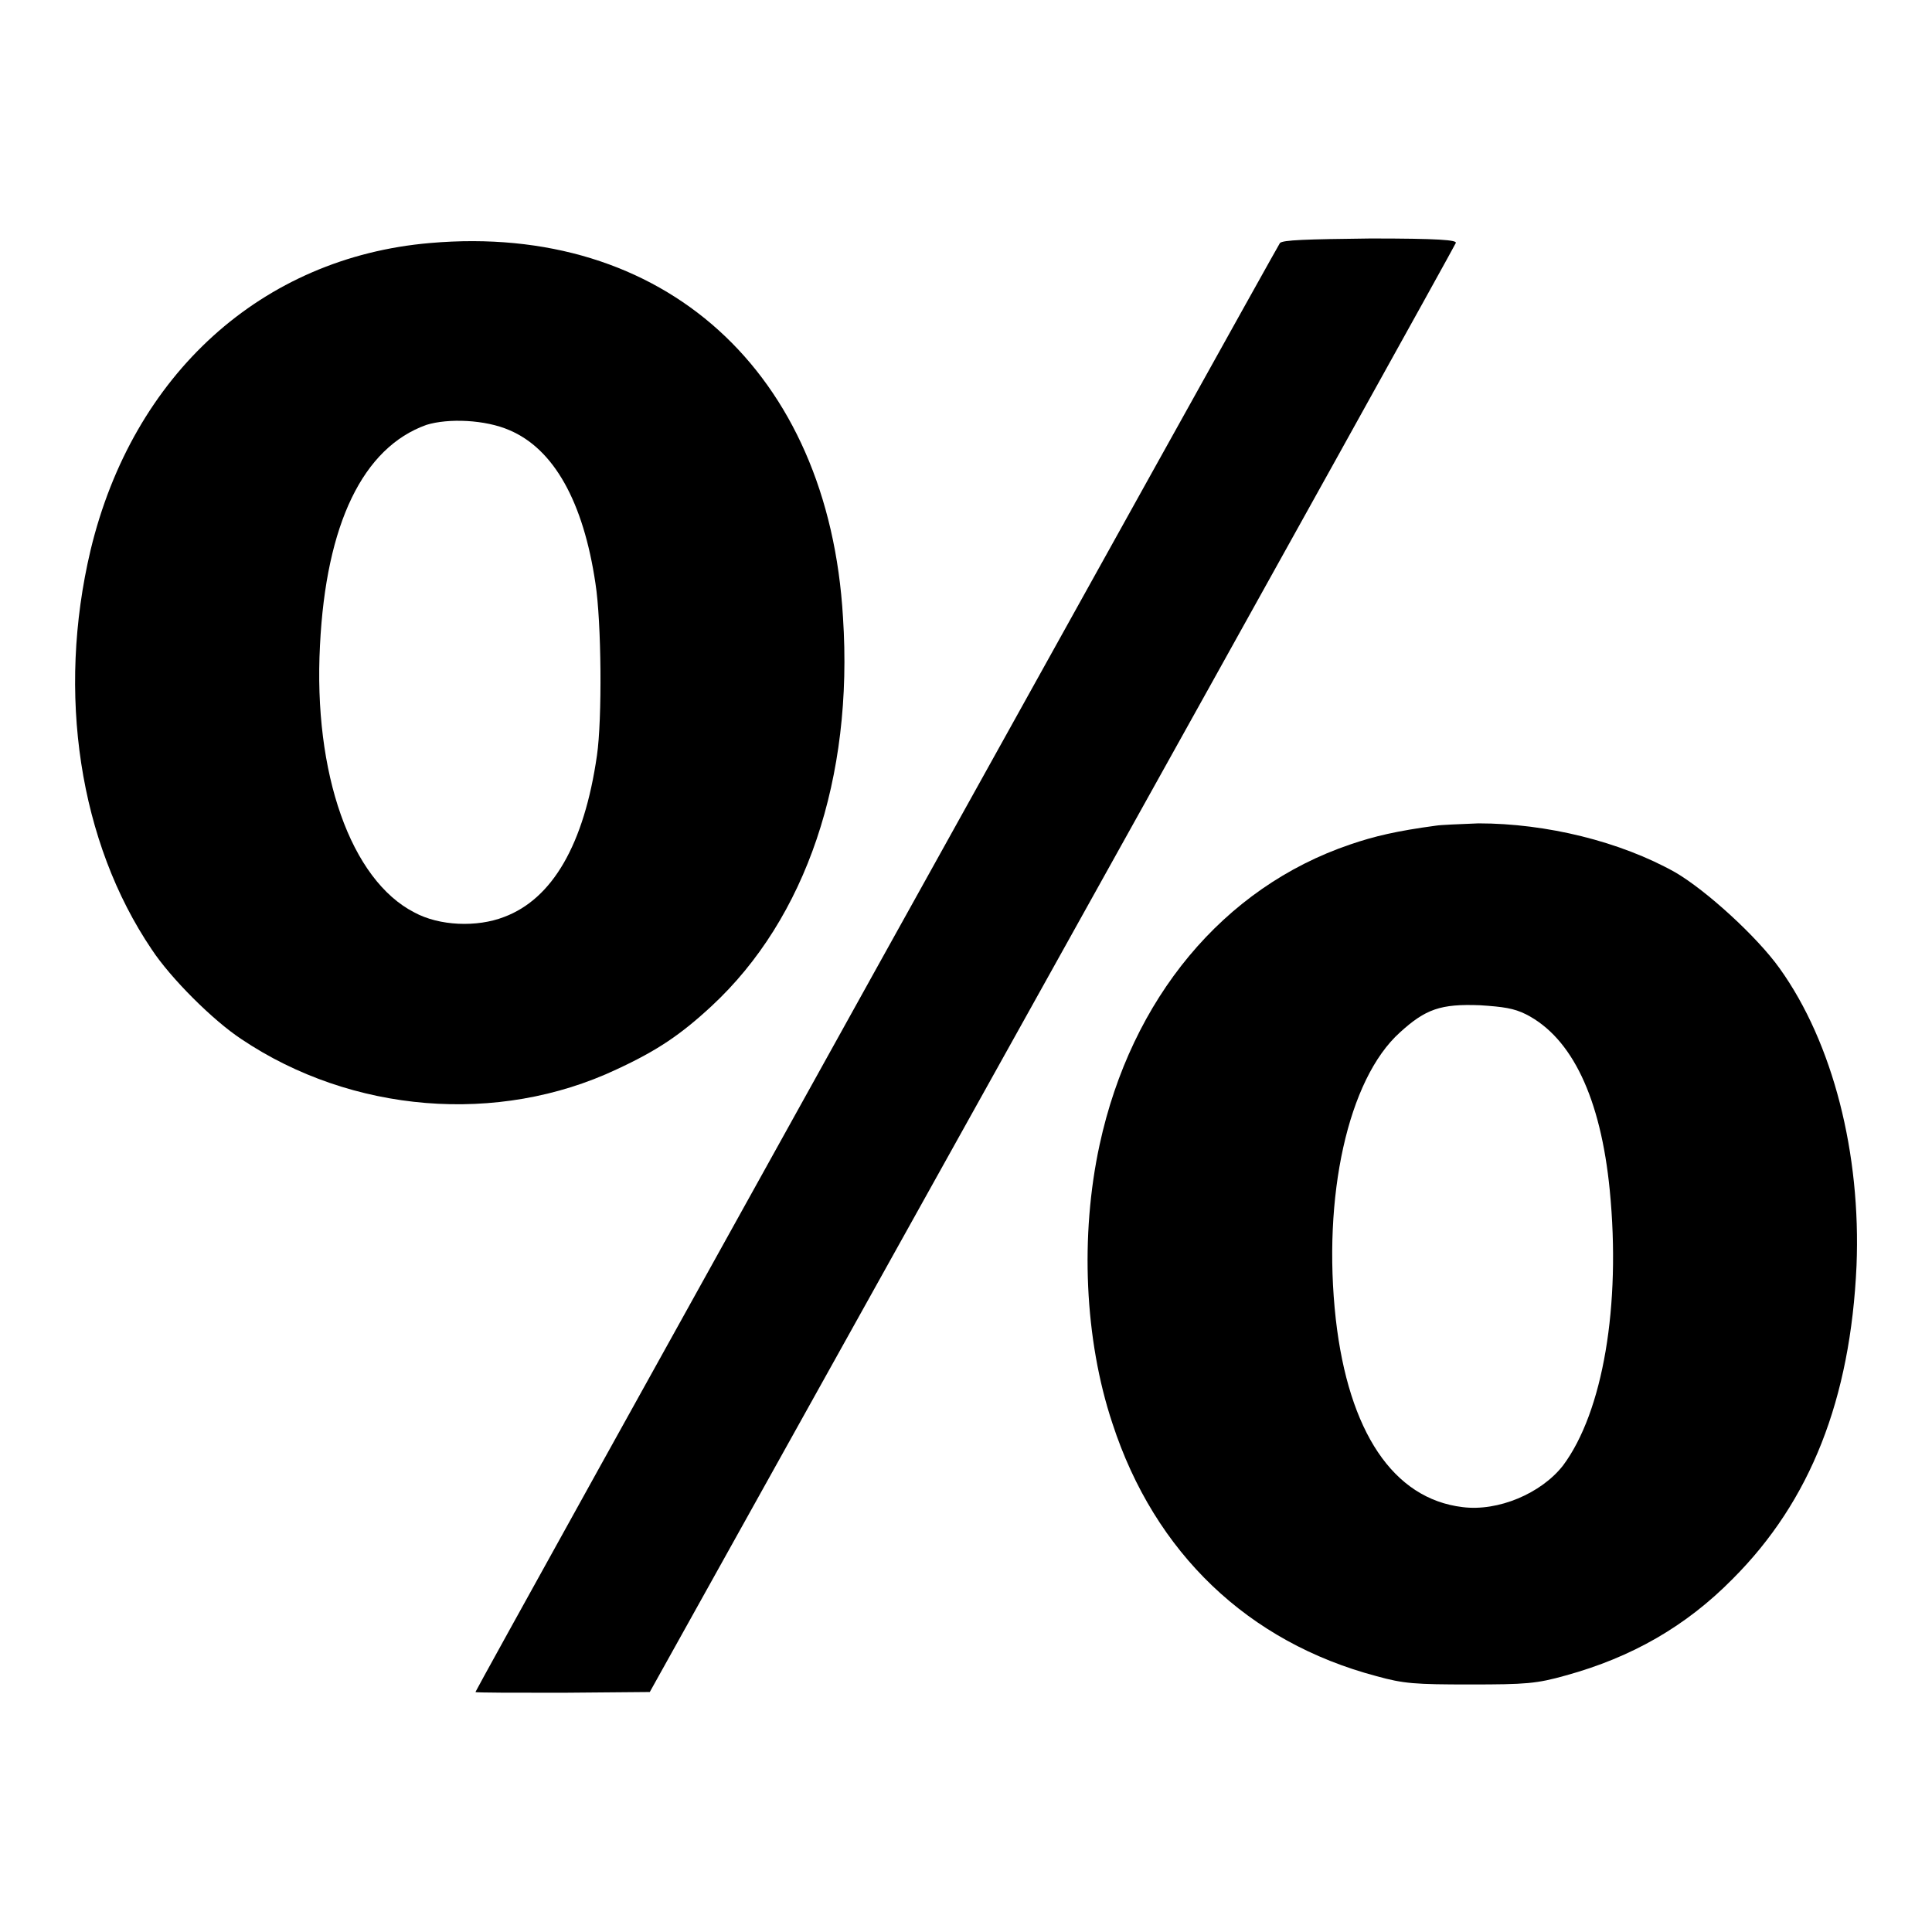
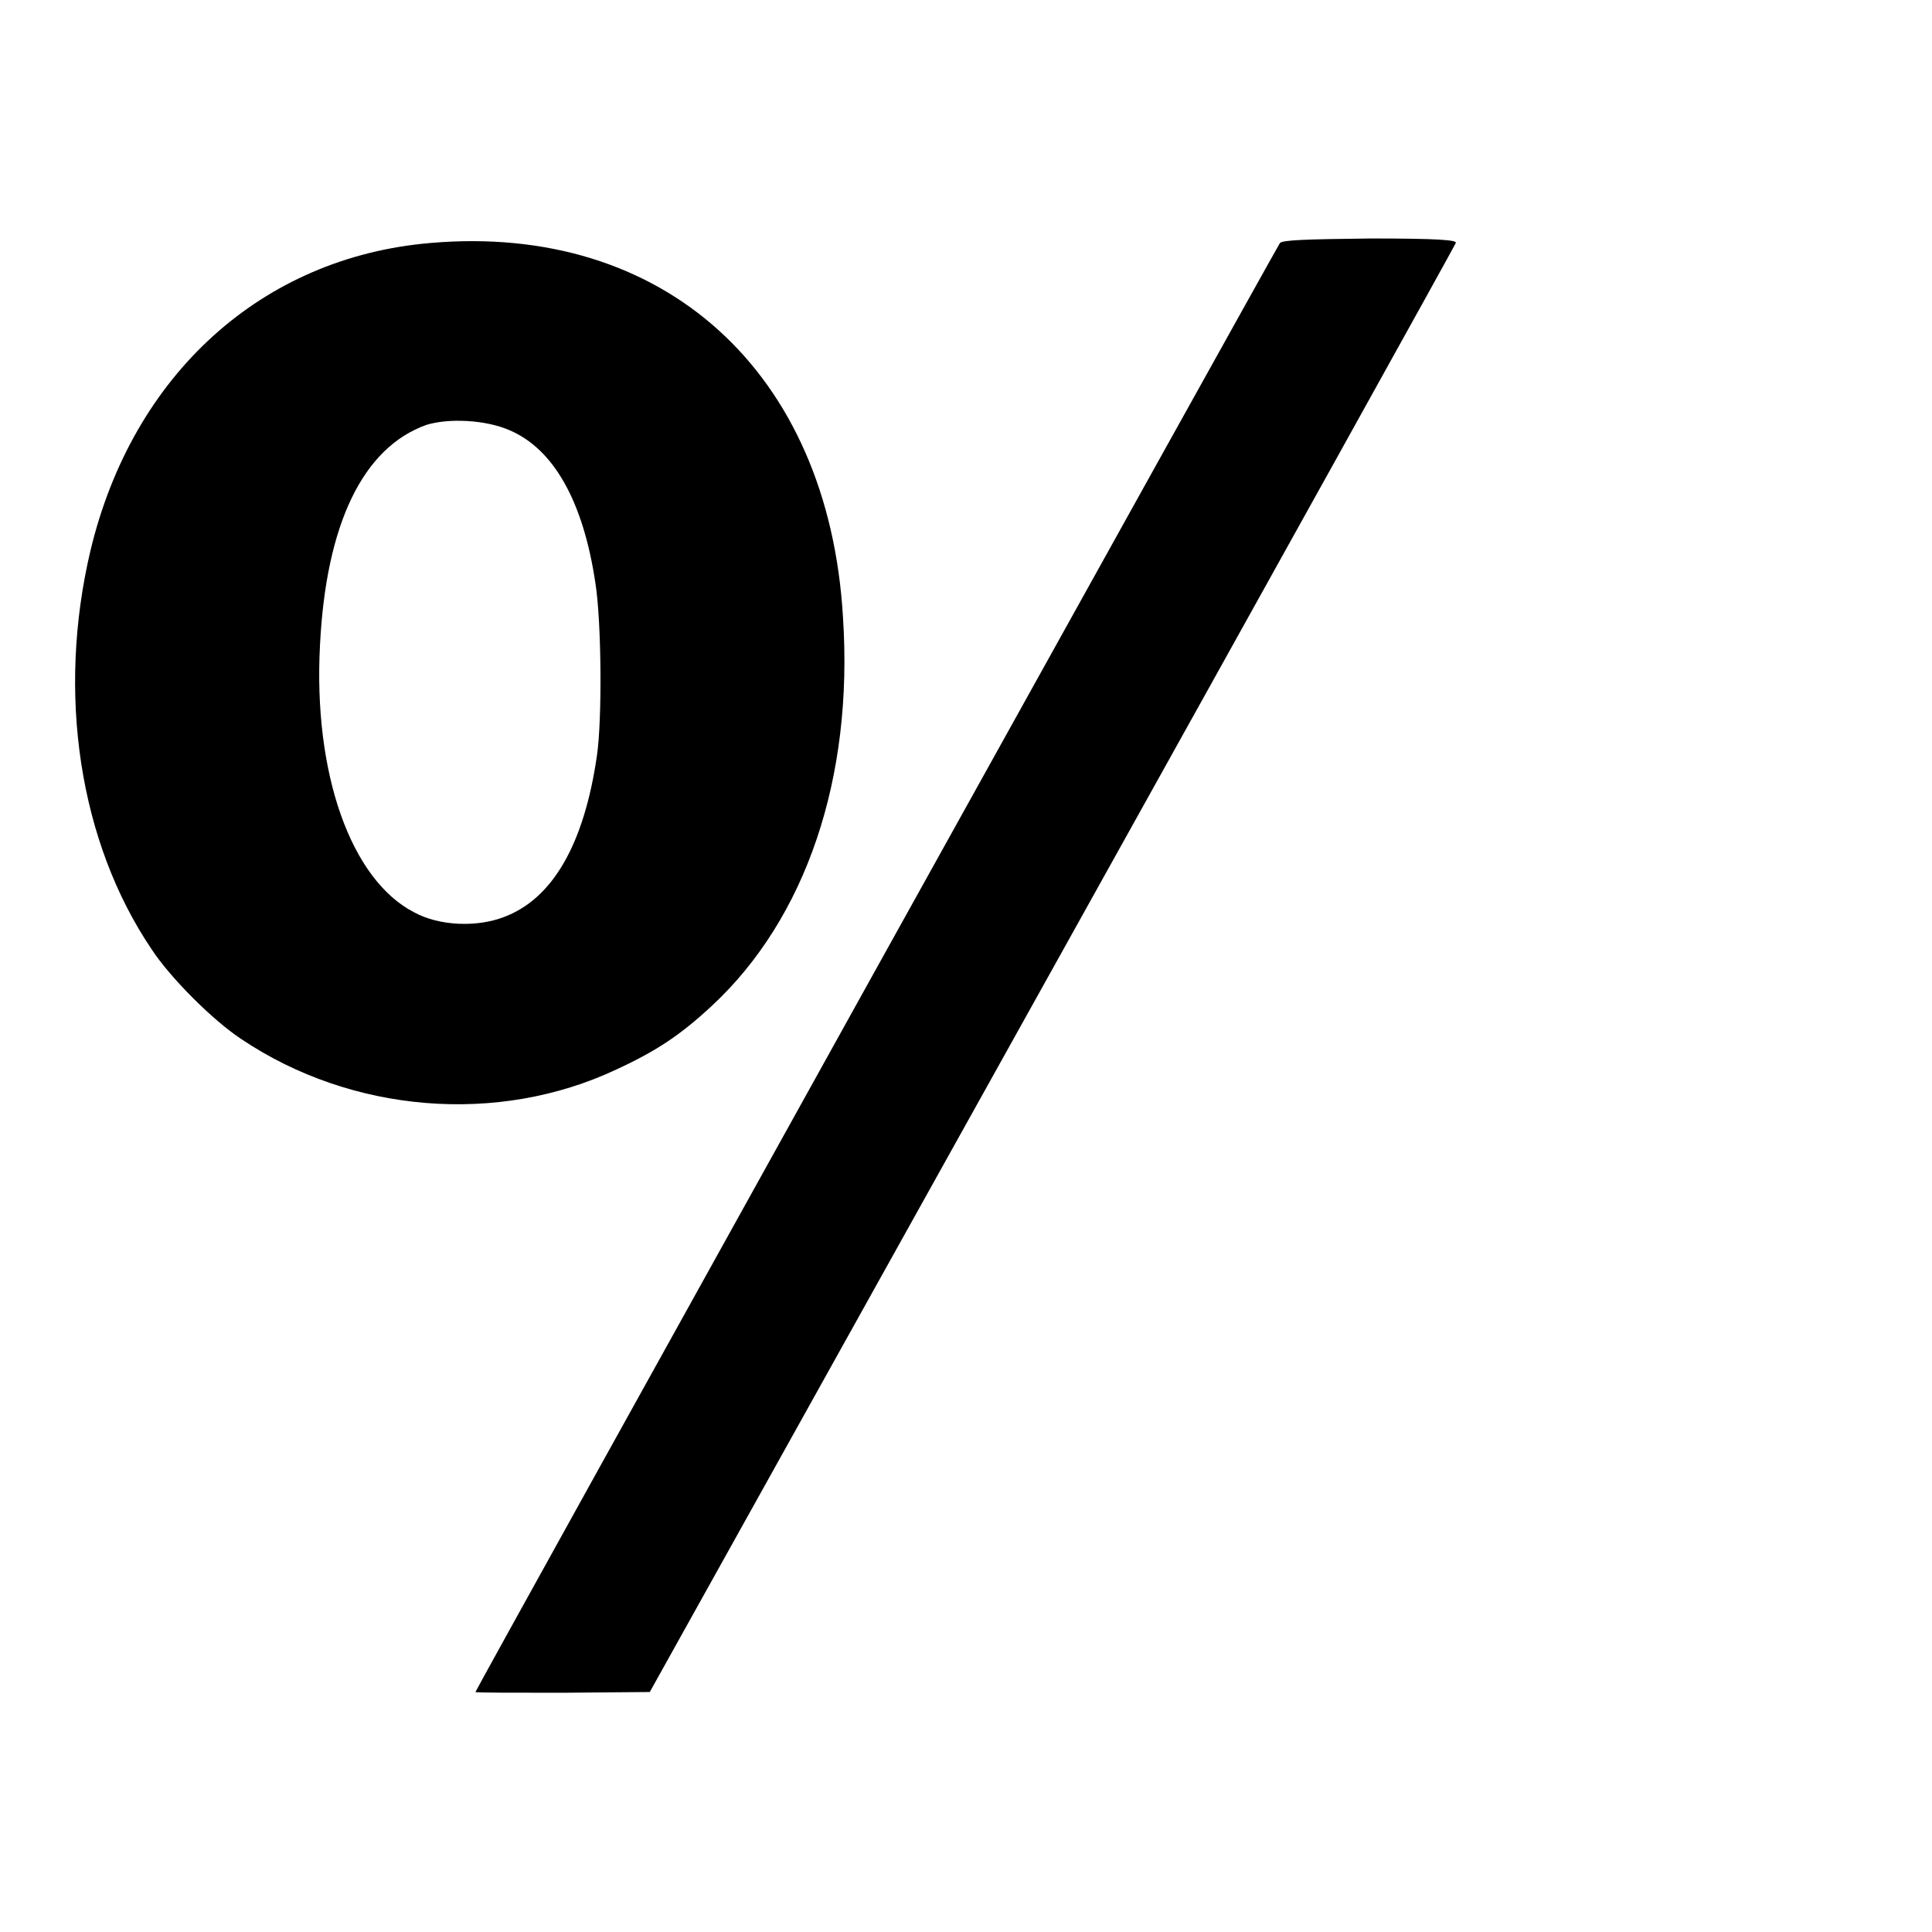
<svg xmlns="http://www.w3.org/2000/svg" version="1.1" x="0px" y="0px" viewBox="0 0 256 256" enable-background="new 0 0 256 256" xml:space="preserve">
  <g>
    <g>
      <g>
        <path fill="#000000" d="M57,32.2c-22.3,1.9-39.4,17.4-45,40.7c-4.5,19-1.5,38.7,8.1,52.9c2.5,3.8,8.1,9.4,11.9,11.9c14.6,9.8,34,11.4,49.7,4c5.4-2.5,8.5-4.6,12.6-8.4c12.5-11.6,18.8-30.2,17.4-51.5C109.8,49.2,87.9,29.5,57,32.2z M67.5,57c5.9,2.5,9.8,9.5,11.4,20.3c0.8,5.1,0.9,18,0.2,22.8c-1.7,11.8-5.9,19-12.3,21.4c-3.6,1.4-8.6,1.2-11.9-0.6c-8.4-4.3-13.4-18.4-12.5-35.4c0.8-16.1,5.7-26.2,14.1-29.2C59.4,55.4,64.3,55.6,67.5,57z" />
        <path fill="#000000" d="M169.6,32.2C169.1,32.9,63,223.9,63,224.2c0,0.1,5.2,0.1,11.5,0.1l11.6-0.1l53.3-95.7c29.3-52.6,53.4-96,53.5-96.3c0.2-0.4-2.3-0.6-11.3-0.6C173,31.7,170,31.8,169.6,32.2z" />
-         <path fill="#000000" d="M190.3,109.4c-5.2,0.7-8.2,1.4-11.4,2.5c-16.8,5.7-29,20.4-33.2,39.8c-2.6,12-2,25.8,1.7,36.9c5.6,17.2,18,29,35,33.5c3.6,1,5.1,1.1,12.4,1.1c7.4,0,8.8-0.1,12.7-1.2c8.7-2.4,15.9-6.5,22.1-12.8c10.3-10.3,15.6-23.8,16.4-41.5c0.6-14.8-3.1-29.5-10.2-39.4c-3-4.2-9.7-10.3-13.8-12.7c-7.3-4.1-17.1-6.5-26.1-6.5C193.4,109.2,190.9,109.3,190.3,109.4z M202.2,134.4c6.1,3.1,9.9,11.1,11.1,23.3c1.5,15.3-0.9,29.4-6.2,36.5c-2.9,3.7-8.6,6.1-13.3,5.5c-9.2-1.1-15.1-10-16.8-24.9c-1.8-16.2,1.6-31.8,8.5-38c3.4-3.1,5.4-3.8,10.6-3.6C199.2,133.4,200.6,133.6,202.2,134.4z" />
      </g>
    </g>
  </g>
</svg>